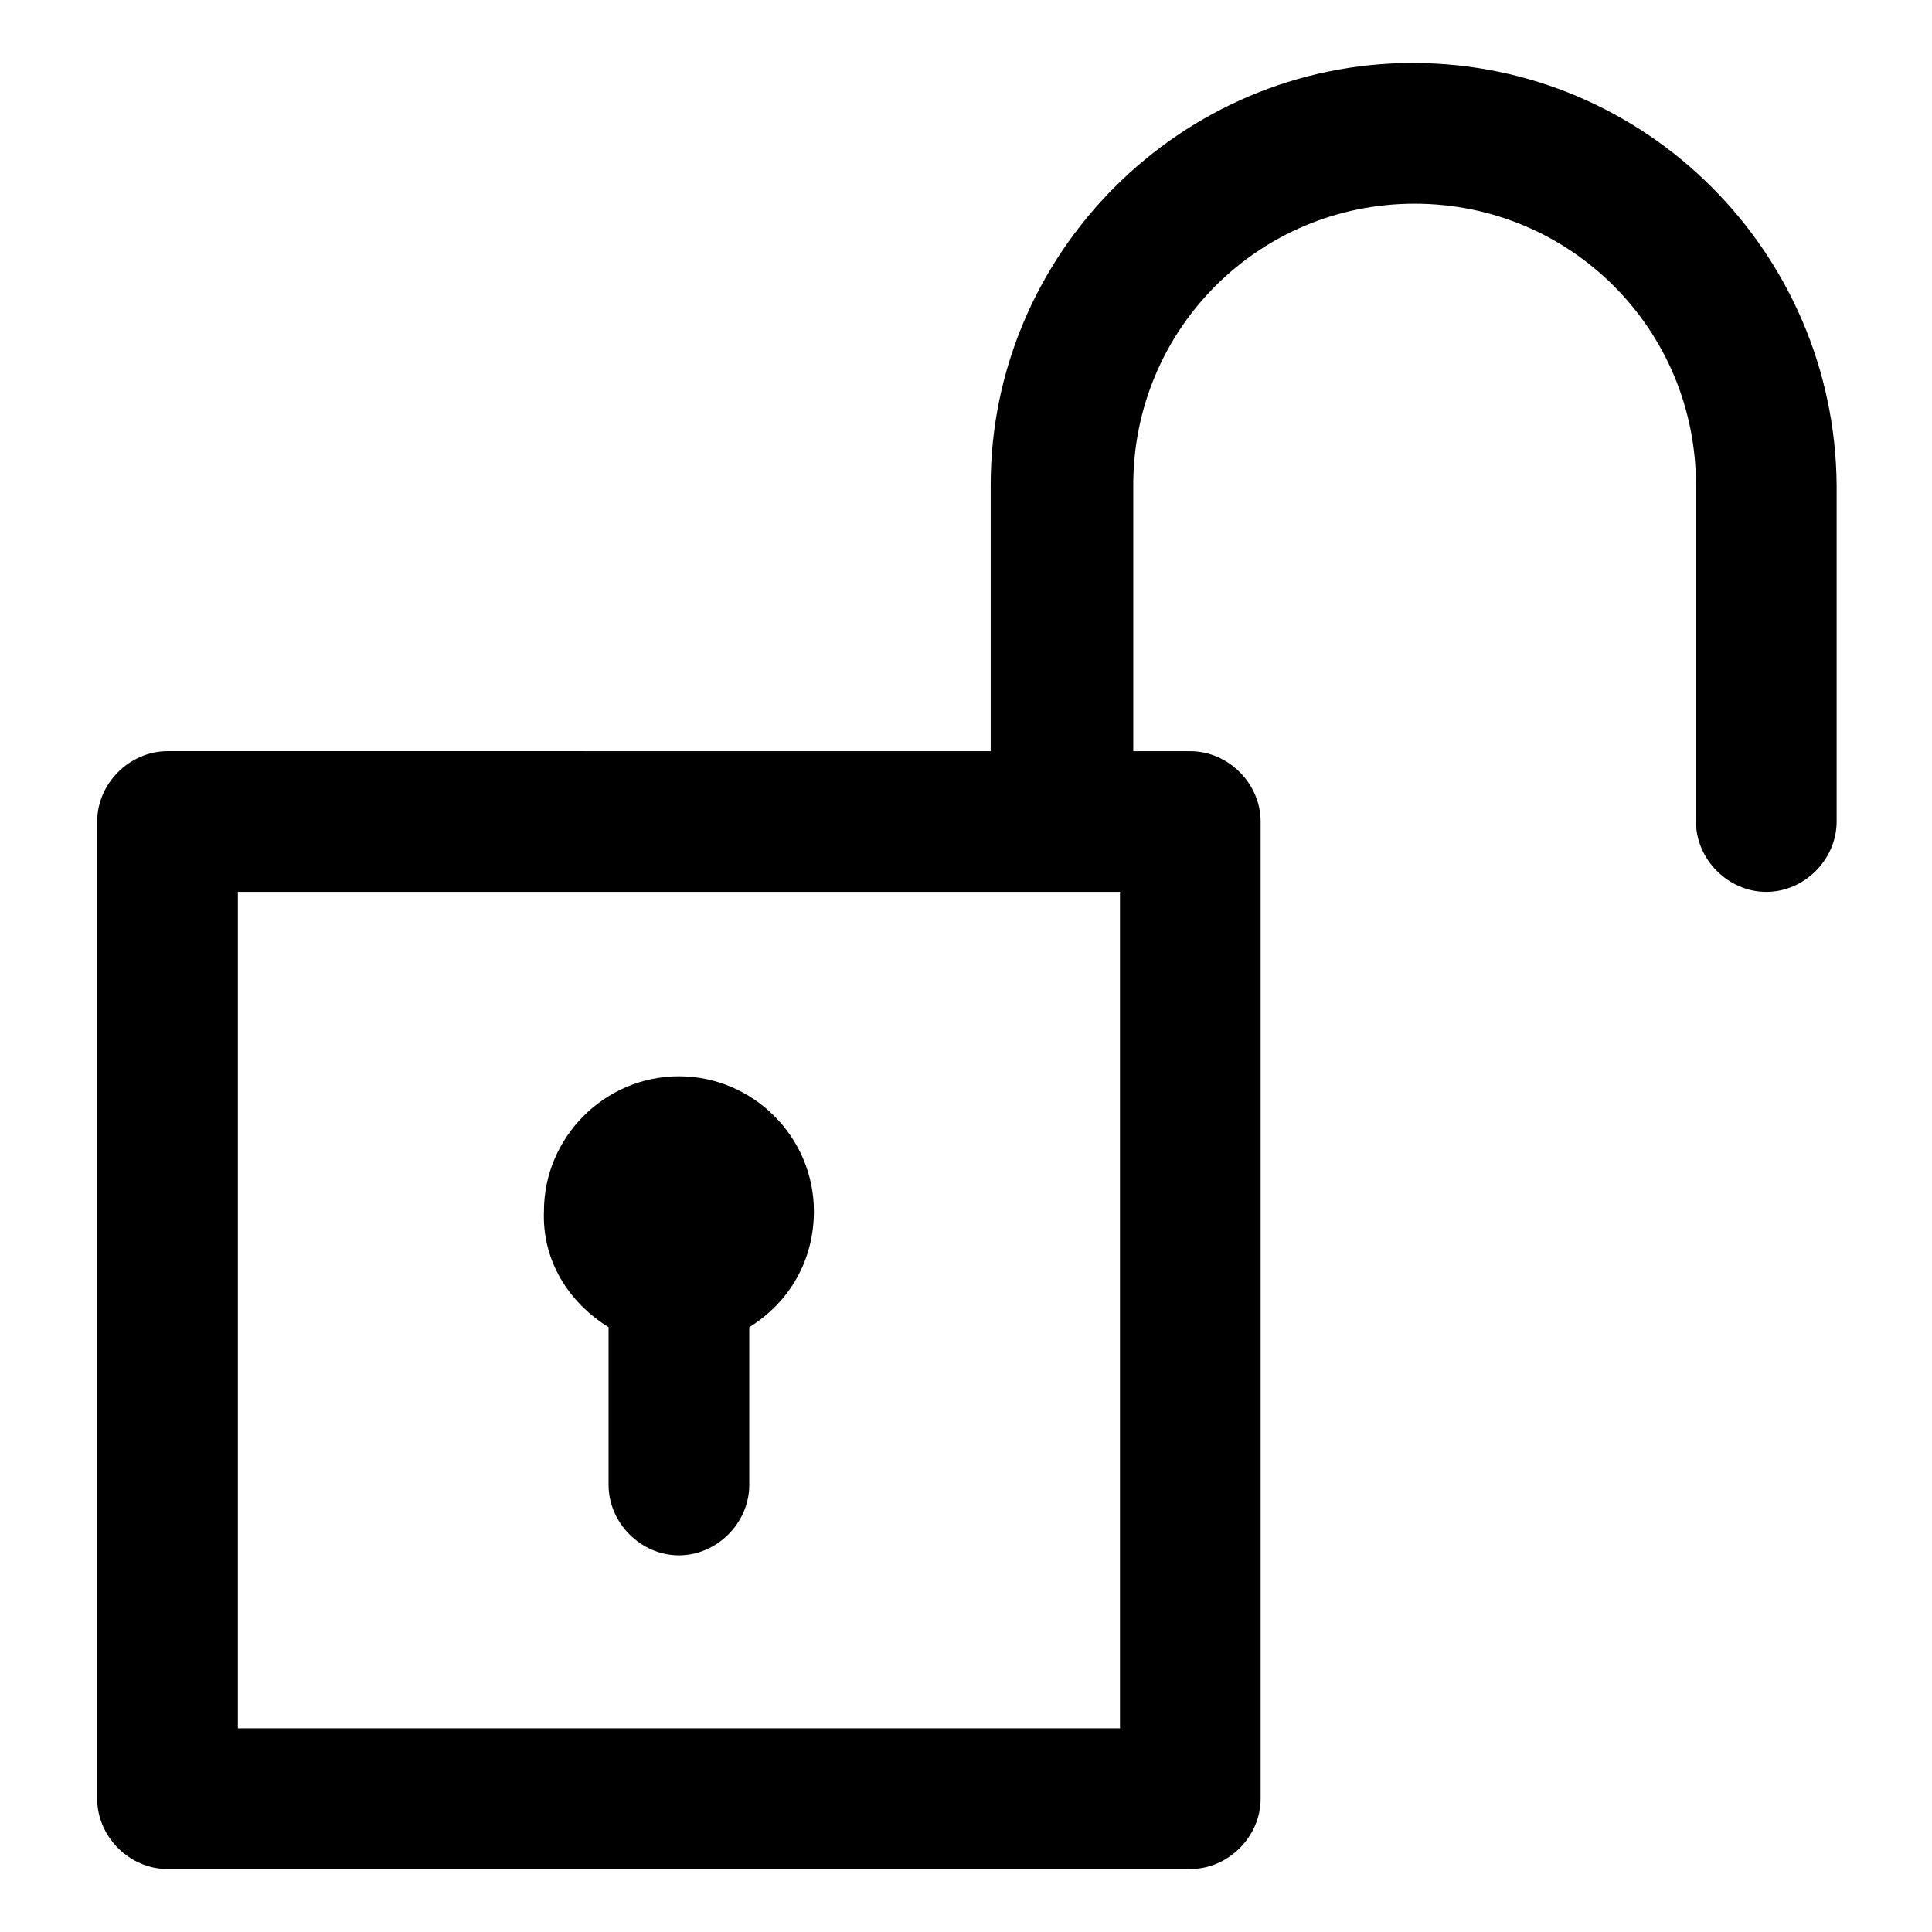
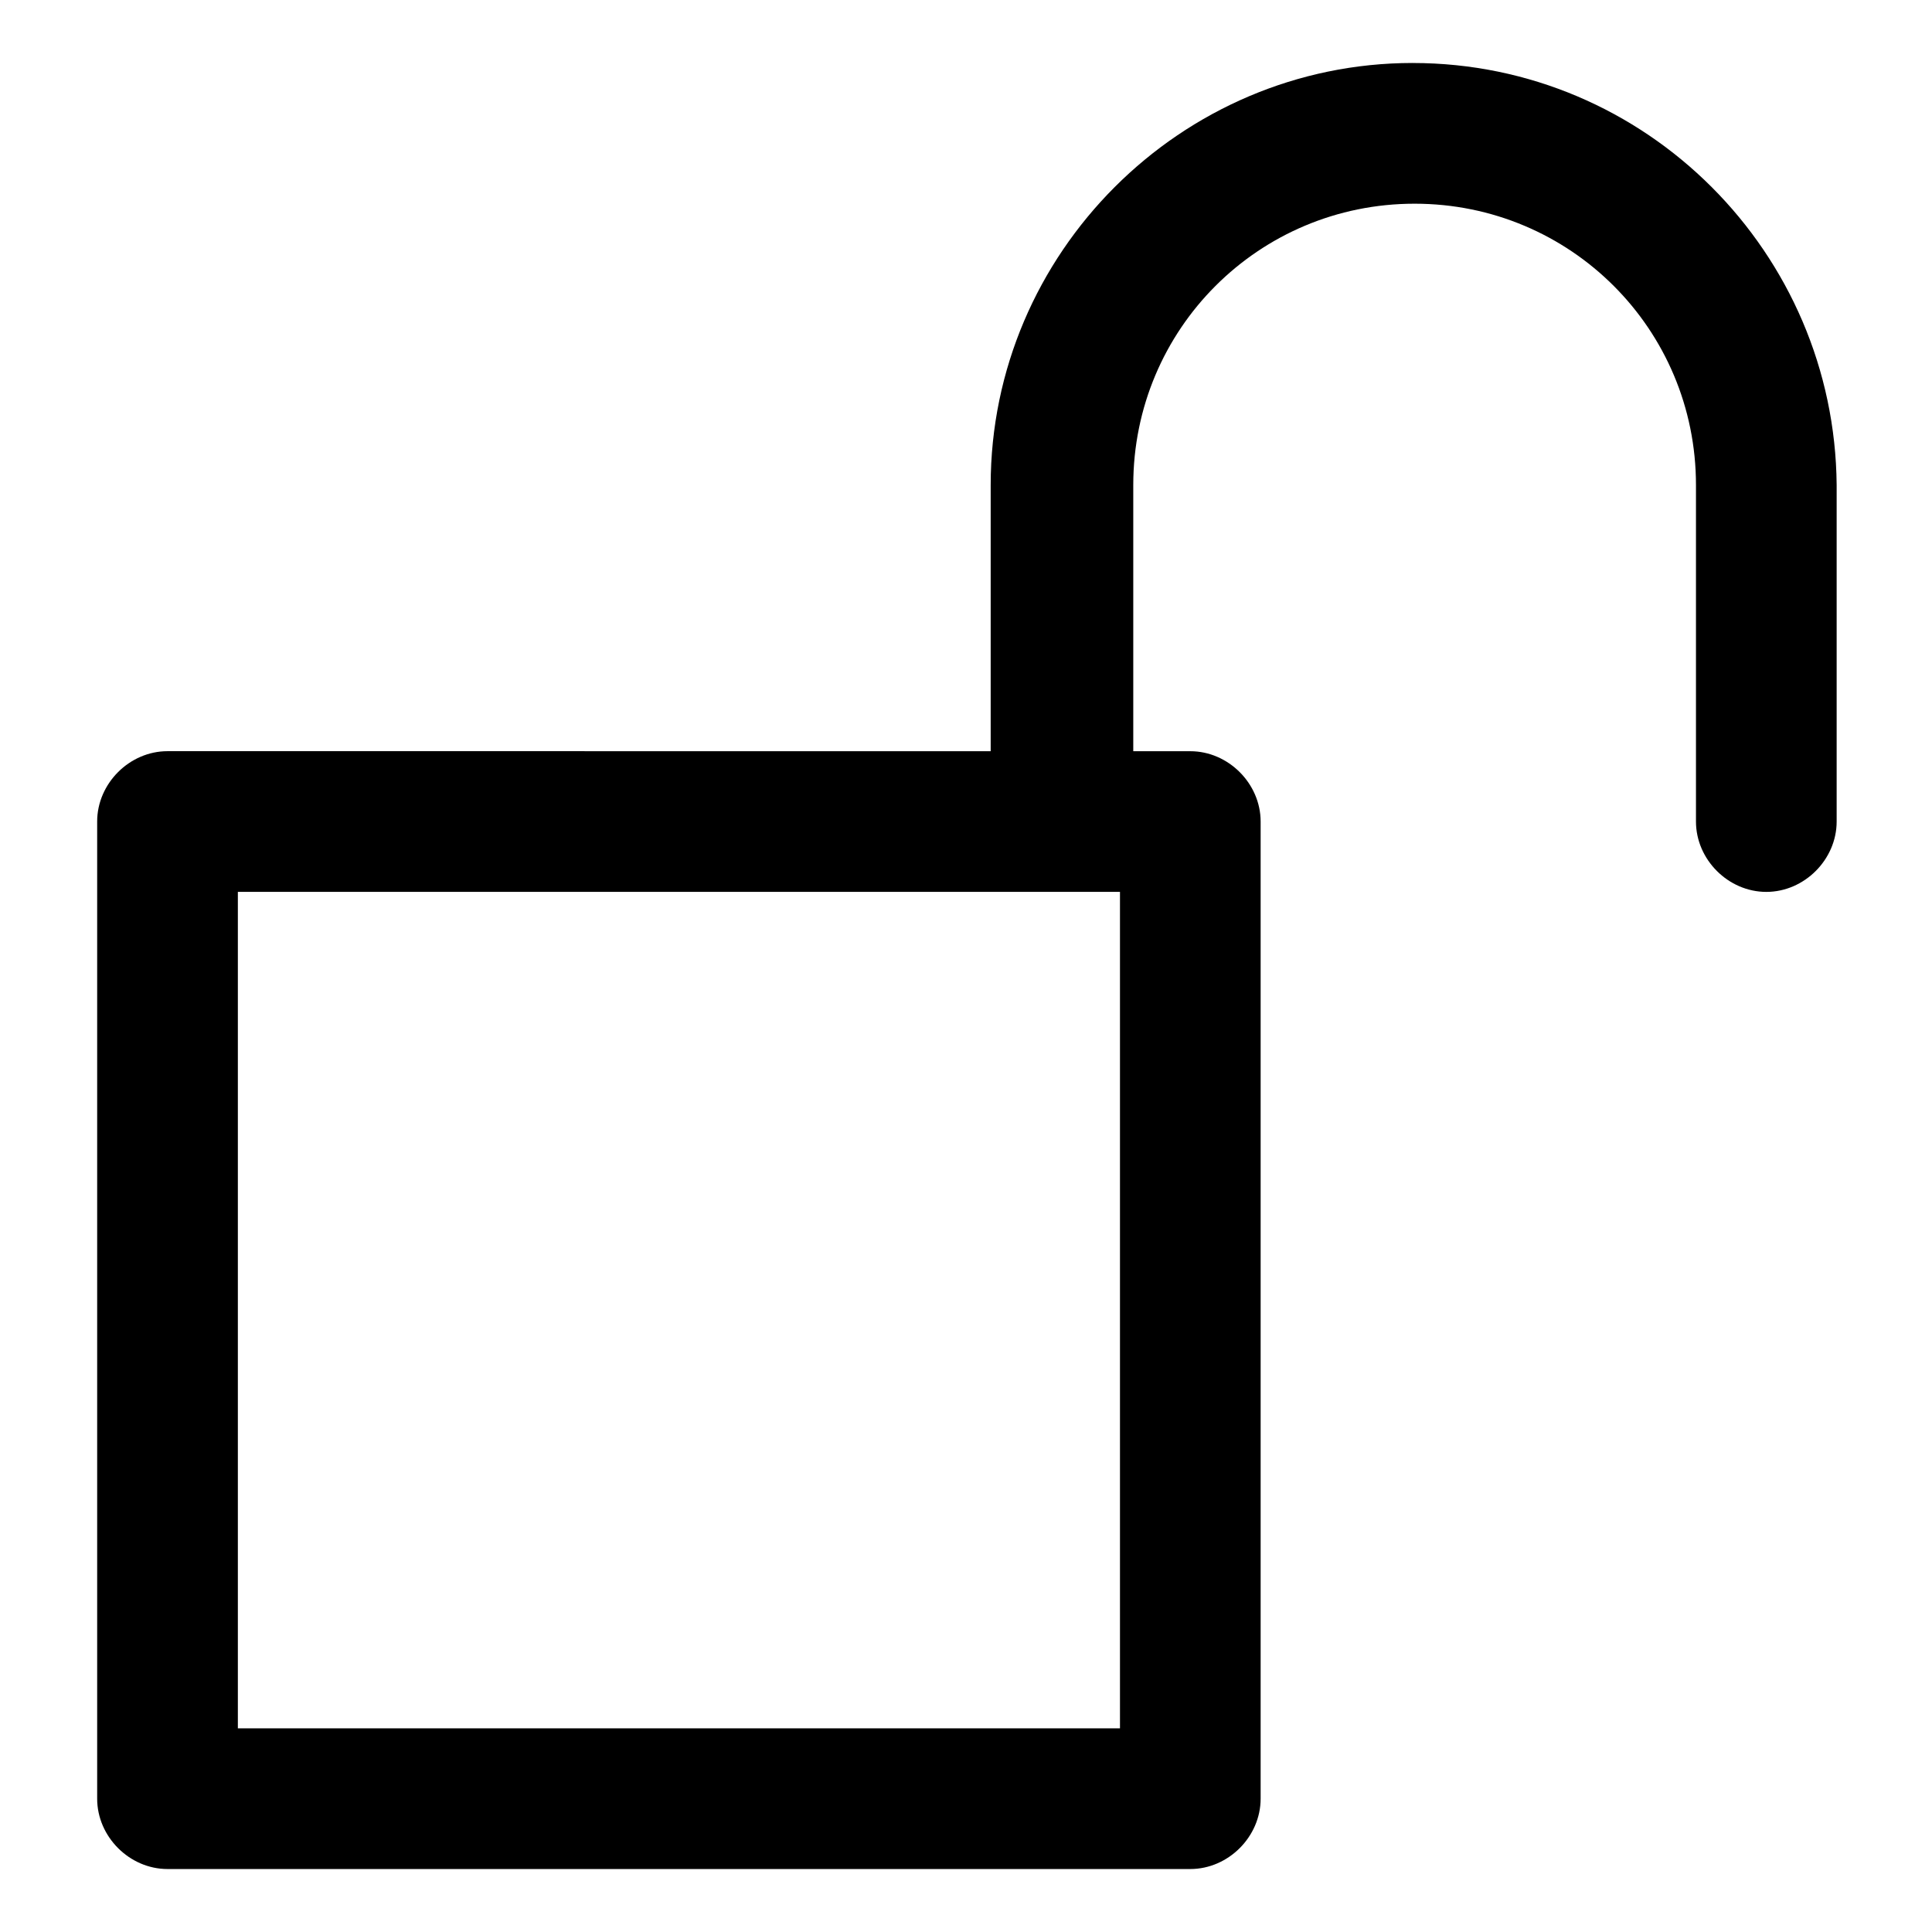
<svg xmlns="http://www.w3.org/2000/svg" fill="#000000" width="800px" height="800px" version="1.1" viewBox="144 144 512 512">
  <g>
    <path d="m518.39 160.69c-61.465 0-111.85 50.383-111.85 111.85v70.535l-218.15-0.004c-10.078 0-18.641 8.566-18.641 18.641v258.96c0 10.078 8.566 18.641 18.641 18.641h271.05c10.078 0 18.641-8.566 18.641-18.641v-258.95c0-10.078-8.566-18.641-18.641-18.641h-15.113v-70.535c0-41.312 33.25-74.562 74.562-74.562s74.562 33.25 74.562 74.562v89.176c0 10.078 8.566 18.641 18.641 18.641 10.078 0 18.641-8.566 18.641-18.641v-89.176c-0.504-61.465-50.379-111.85-112.35-111.85zm-77.586 441.34h-233.77v-221.68h233.77z" />
-     <path d="m305.28 495.72v41.816c0 10.078 8.566 18.641 18.641 18.641 10.078 0 18.641-8.566 18.641-18.641v-41.816c10.578-6.551 17.129-17.633 17.129-30.73 0-19.648-16.121-35.77-35.77-35.77s-35.77 16.121-35.77 35.77c-0.504 13.098 6.551 24.18 17.129 30.73z" />
  </g>
</svg>